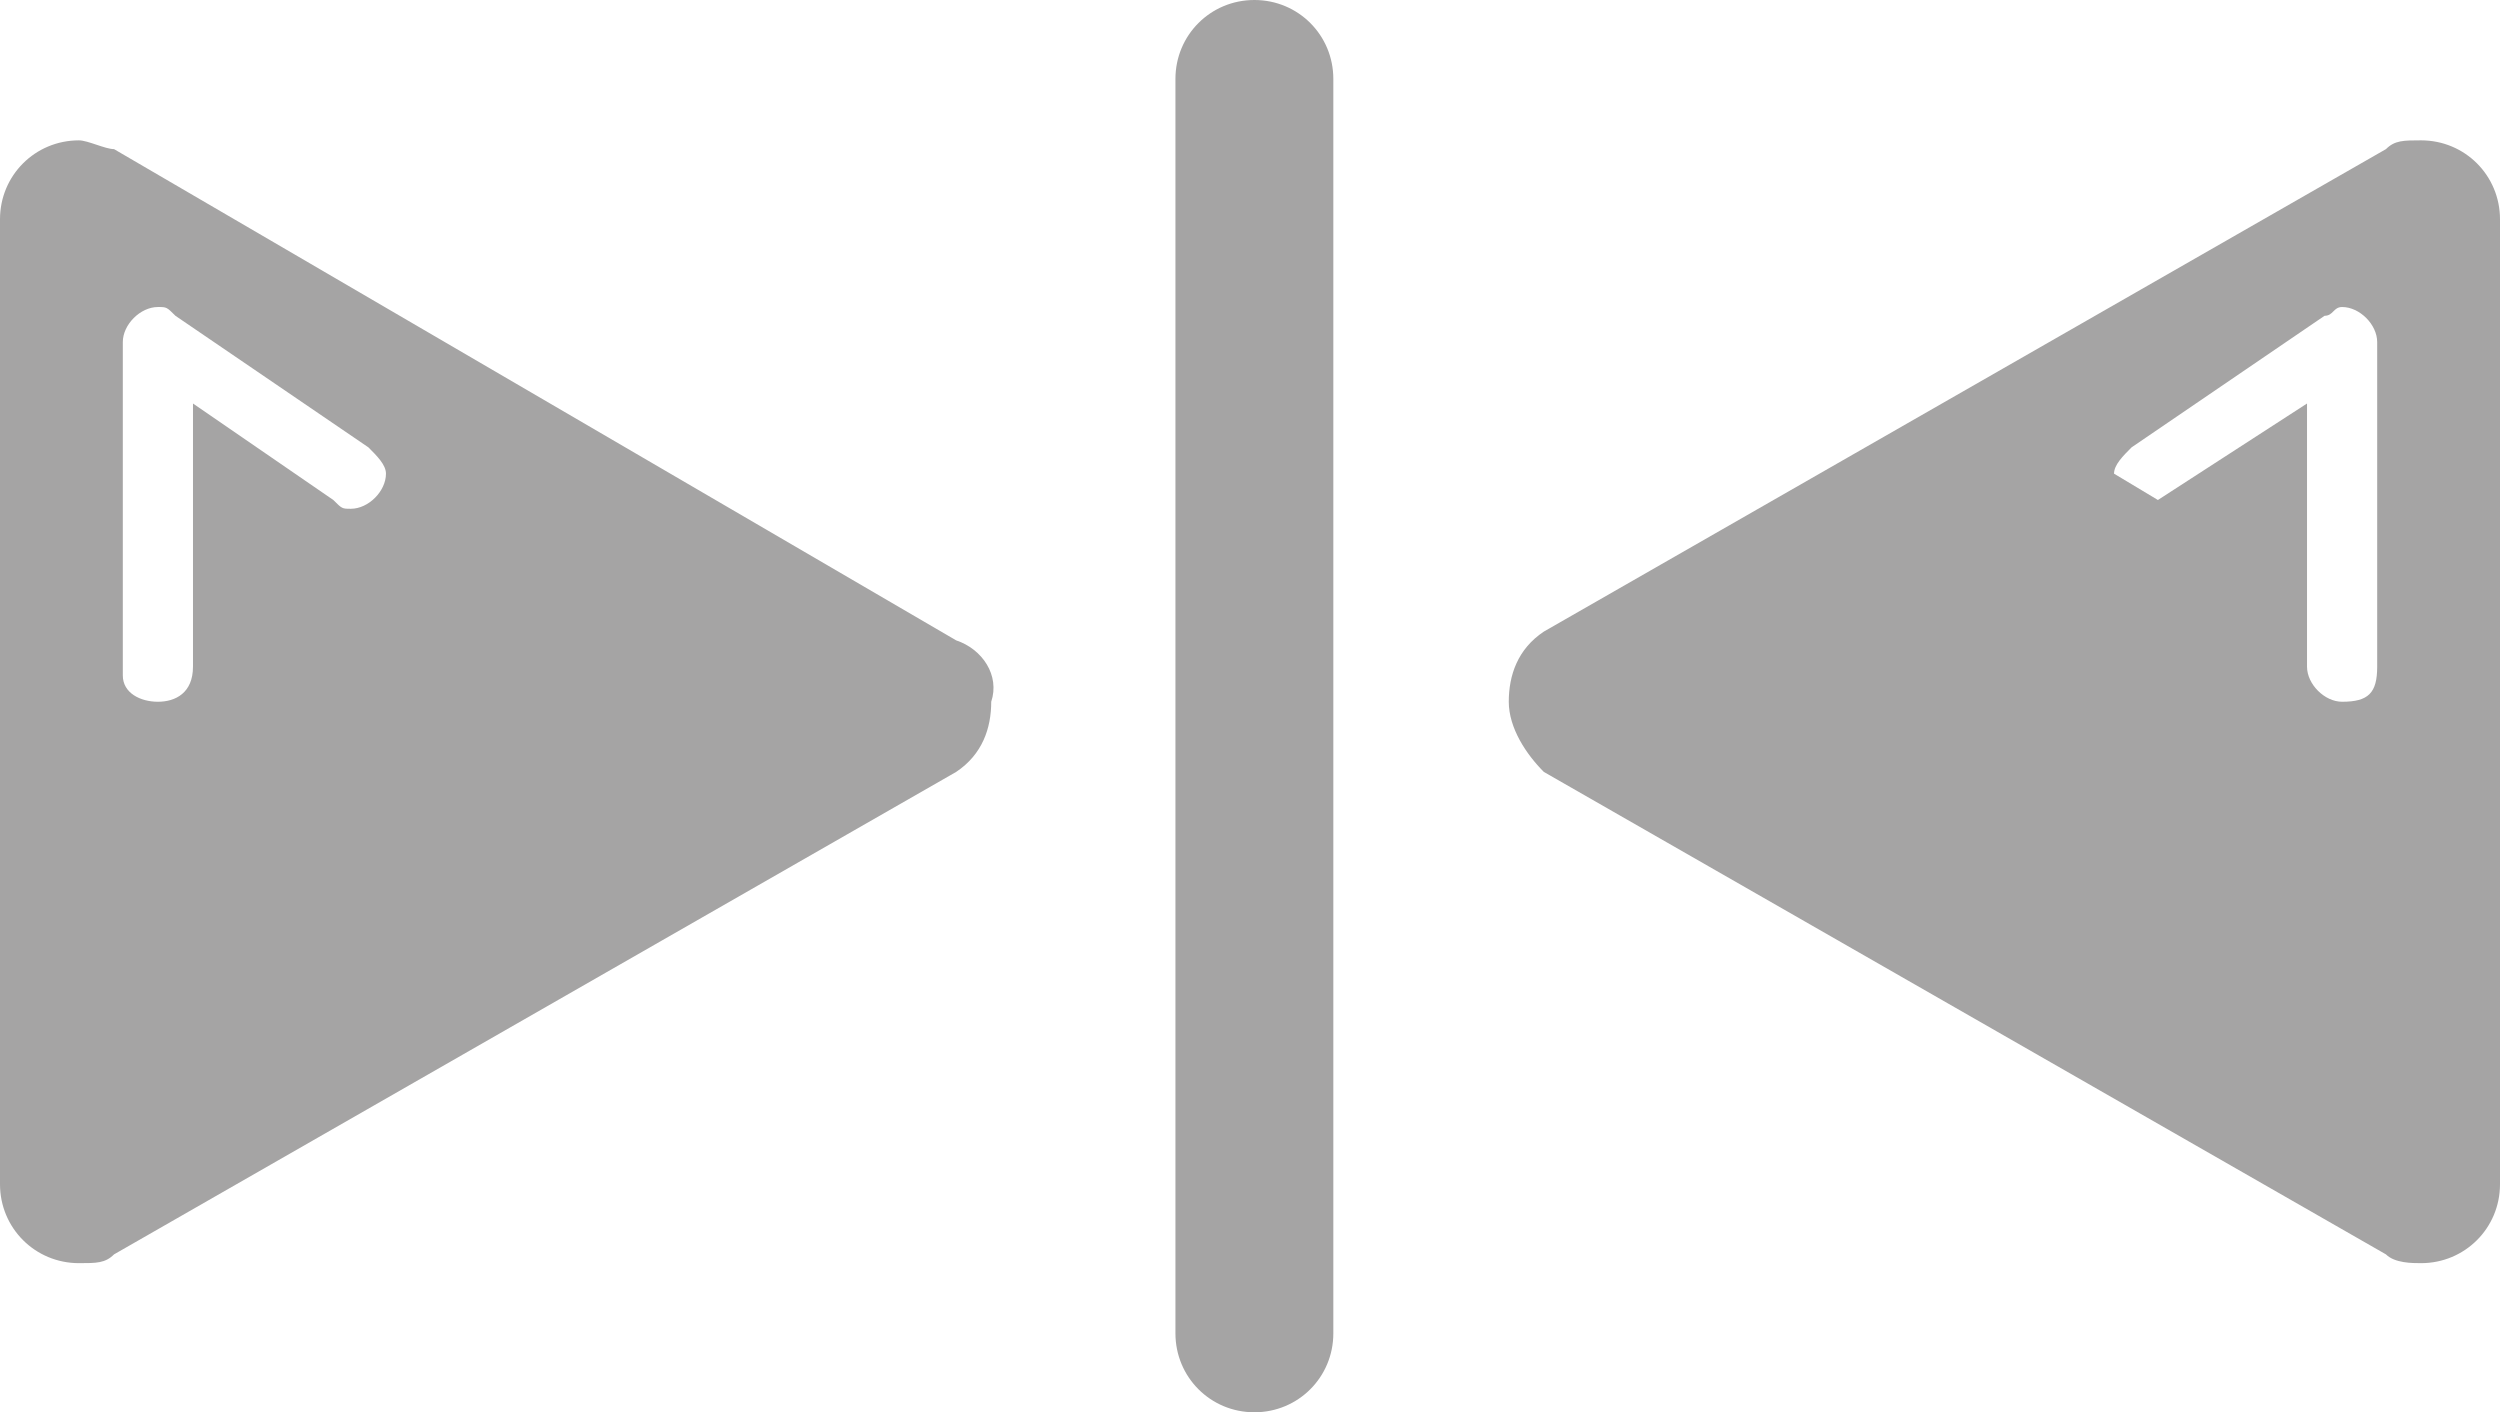
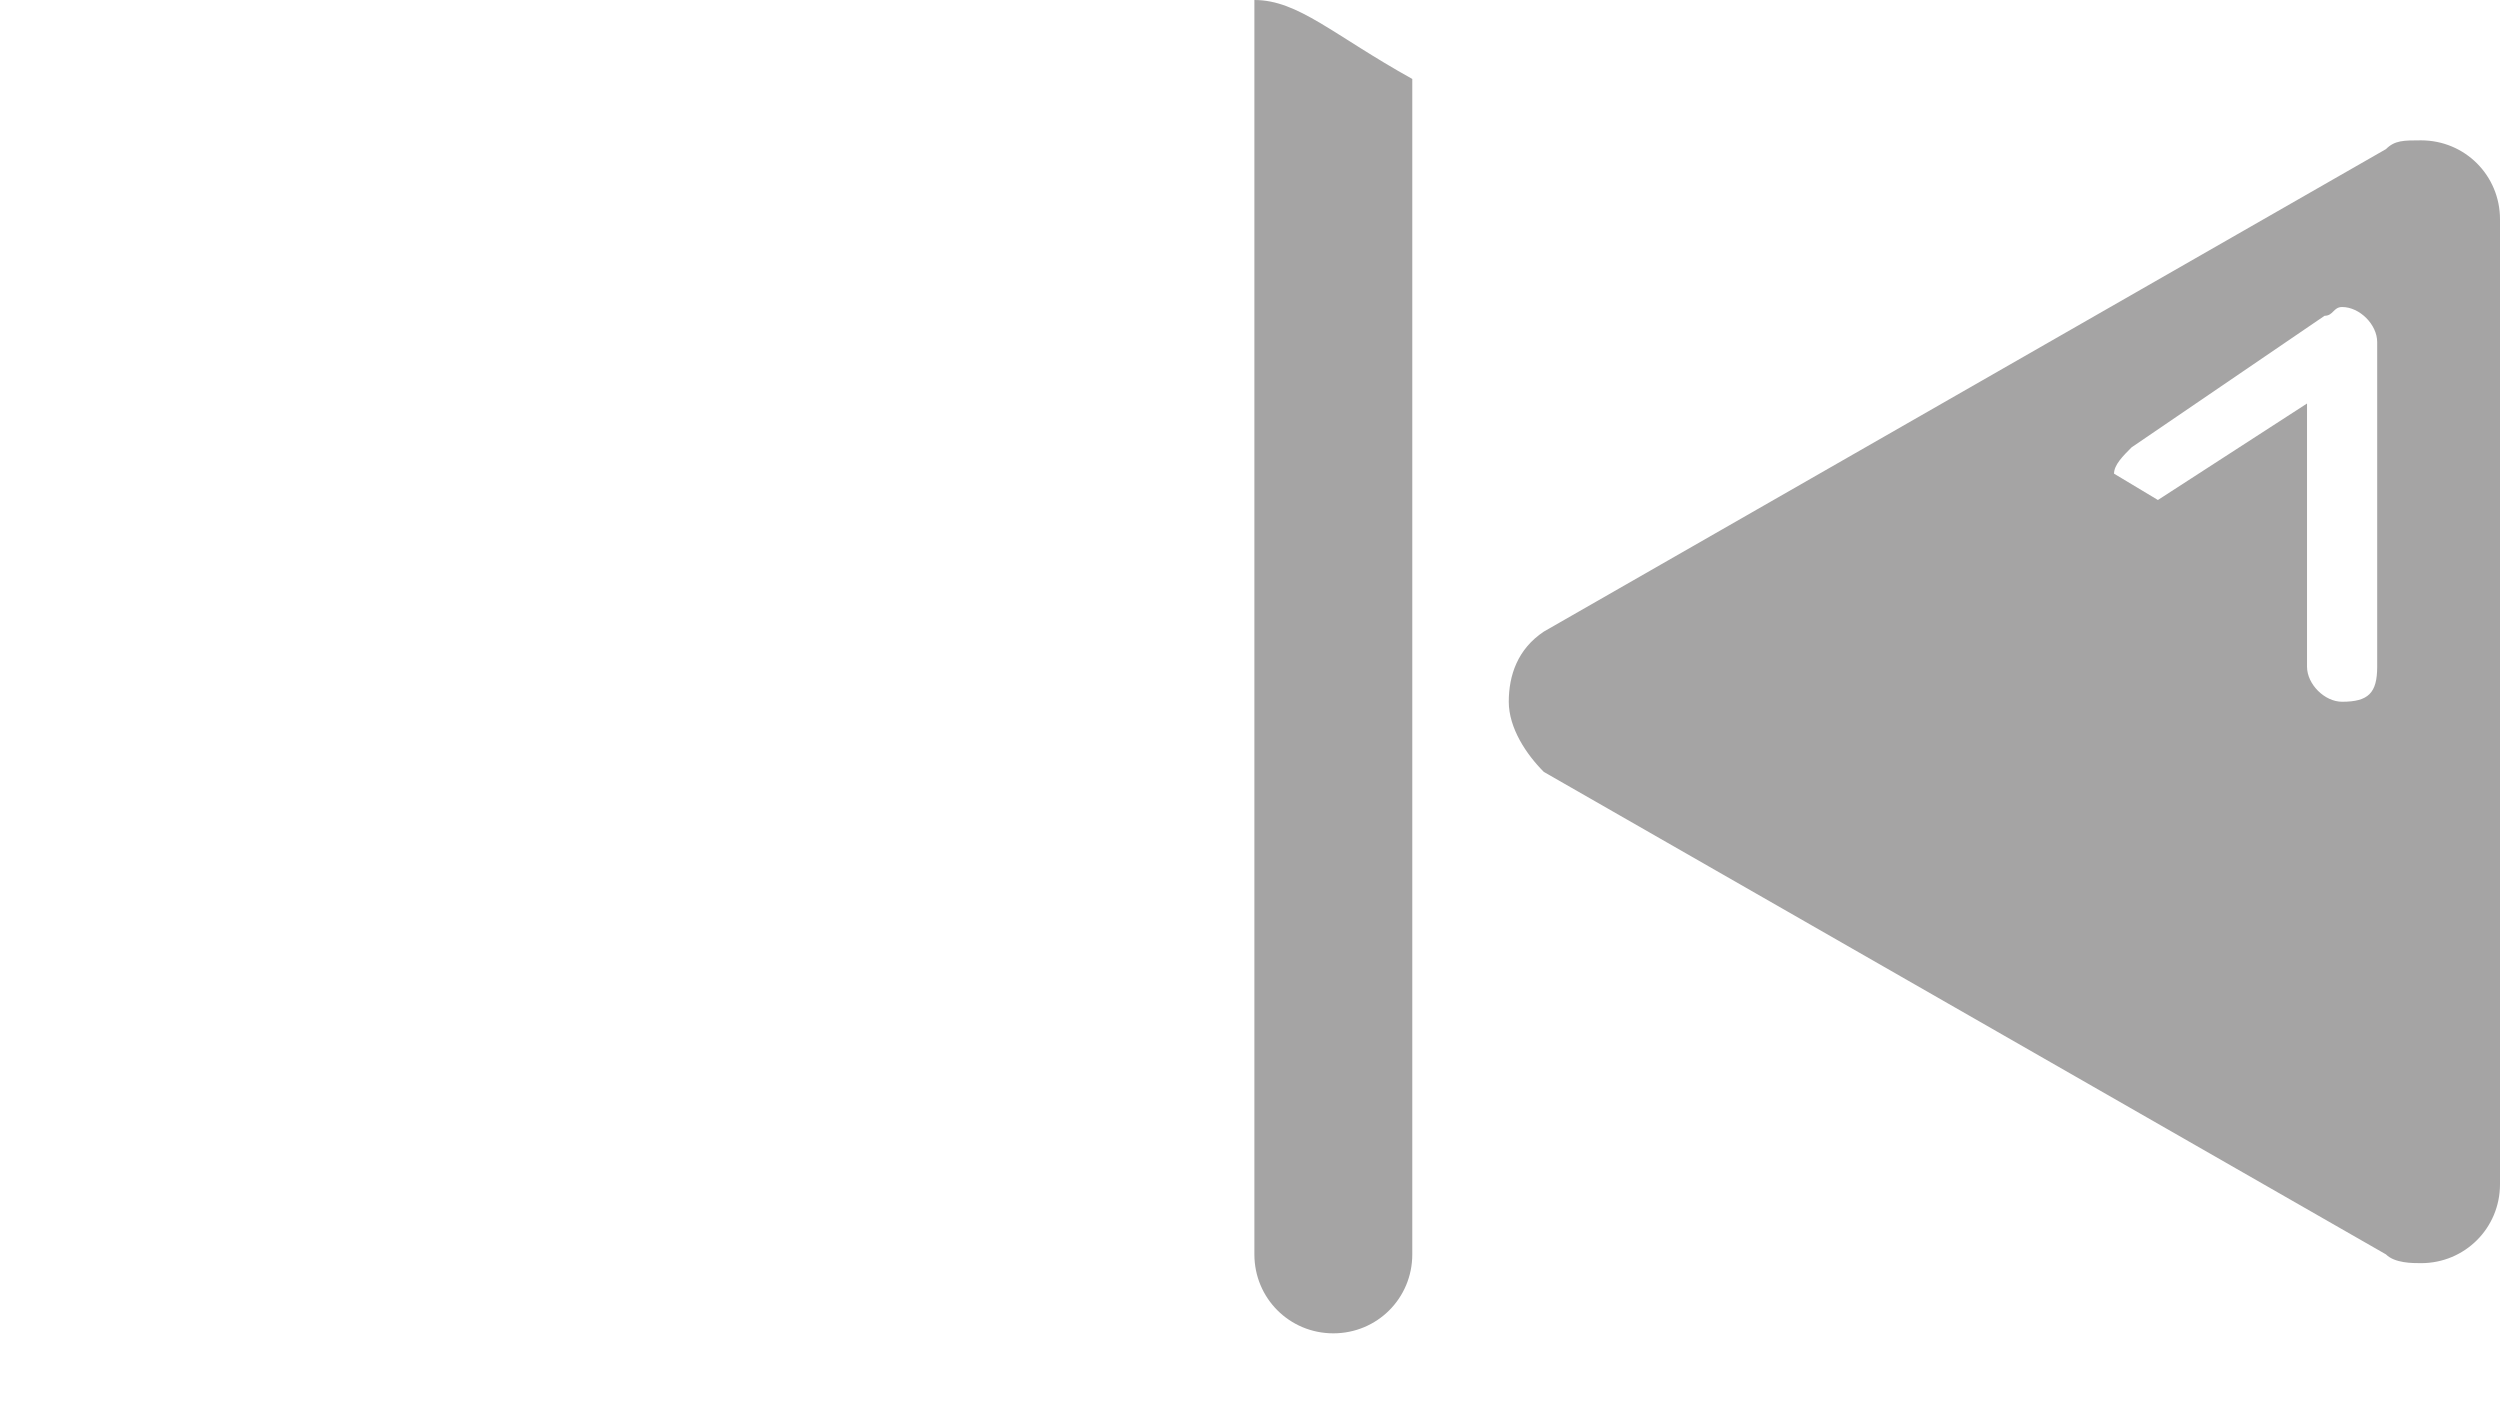
<svg xmlns="http://www.w3.org/2000/svg" version="1.1" id="Calque_1" x="0px" y="0px" viewBox="0 0 28.5 16.1" style="enable-background:new 0 0 28.5 16.1;" xml:space="preserve">
  <style type="text/css">
	.st0{fill:#676868;}
	.st1{fill:#FFFFFF;stroke:#5B90CC;stroke-miterlimit:10;}
	.st2{fill:#A5A4A4;}
	.st3{fill:#FFFFFF;}
	.st4{fill:none;stroke:#FFFFFF;stroke-width:2;stroke-linecap:round;stroke-linejoin:round;stroke-miterlimit:10;}
	.st5{fill:#F7951E;}
	.st6{fill:none;stroke:#EA8B23;stroke-width:0.75;stroke-linecap:round;stroke-linejoin:round;stroke-miterlimit:10;}
	.st7{fill:#020202;}
	.st8{clip-path:url(#SVGID_2_);}
	.st9{clip-path:url(#SVGID_4_);}
	.st10{clip-path:url(#SVGID_6_);fill:#29B99A;}
	.st11{fill:#29B99A;}
	.st12{fill:#444D6E;}
	.st13{clip-path:url(#SVGID_8_);fill:#444D6E;}
	.st14{fill:#676767;}
	.st15{fill:#1DB35A;}
	.st16{fill:#0E8443;}
	.st17{clip-path:url(#SVGID_10_);}
</style>
  <g>
-     <path class="st2" d="M10.9,7.3L1.3,1.7C1.2,1.7,1,1.6,0.9,1.6C0.4,1.6,0,2,0,2.5v11c0,0.5,0.4,0.9,0.9,0.9c0.2,0,0.3,0,0.4-0.1   l9.6-5.5c0.3-0.2,0.4-0.5,0.4-0.8C11.4,7.7,11.2,7.4,10.9,7.3z M4,5.8c-0.1,0-0.1,0-0.2-0.1l0,0L2.2,4.6v3C2.2,7.9,2,8,1.8,8   C1.6,8,1.4,7.9,1.4,7.7V3.9c0-0.2,0.2-0.4,0.4-0.4c0.1,0,0.1,0,0.2,0.1l0,0l2.2,1.5l0,0c0.1,0.1,0.2,0.2,0.2,0.3   C4.4,5.6,4.2,5.8,4,5.8z" />
    <g>
      <g>
-         <path class="st2" d="M14.3,0c-0.5,0-0.9,0.4-0.9,0.9v14.3c0,0.5,0.4,0.9,0.9,0.9c0.5,0,0.9-0.4,0.9-0.9V0.9     C15.2,0.4,14.8,0,14.3,0L14.3,0z M5.7,8.7" />
+         <path class="st2" d="M14.3,0v14.3c0,0.5,0.4,0.9,0.9,0.9c0.5,0,0.9-0.4,0.9-0.9V0.9     C15.2,0.4,14.8,0,14.3,0L14.3,0z M5.7,8.7" />
      </g>
      <path class="st2" d="M17.2,8c0,0.3,0.2,0.6,0.4,0.8l9.6,5.5c0.1,0.1,0.3,0.1,0.4,0.1c0.5,0,0.9-0.4,0.9-0.9v-11    c0-0.5-0.4-0.9-0.9-0.9c-0.2,0-0.3,0-0.4,0.1l-9.6,5.5C17.3,7.4,17.2,7.7,17.2,8z M24.1,5.4c0-0.1,0.1-0.2,0.2-0.3l0,0l2.2-1.5    l0,0c0.1,0,0.1-0.1,0.2-0.1c0.2,0,0.4,0.2,0.4,0.4v3.7C27.1,7.9,27,8,26.7,8c-0.2,0-0.4-0.2-0.4-0.4v-3l-1.7,1.1l0,0" />
    </g>
  </g>
</svg>